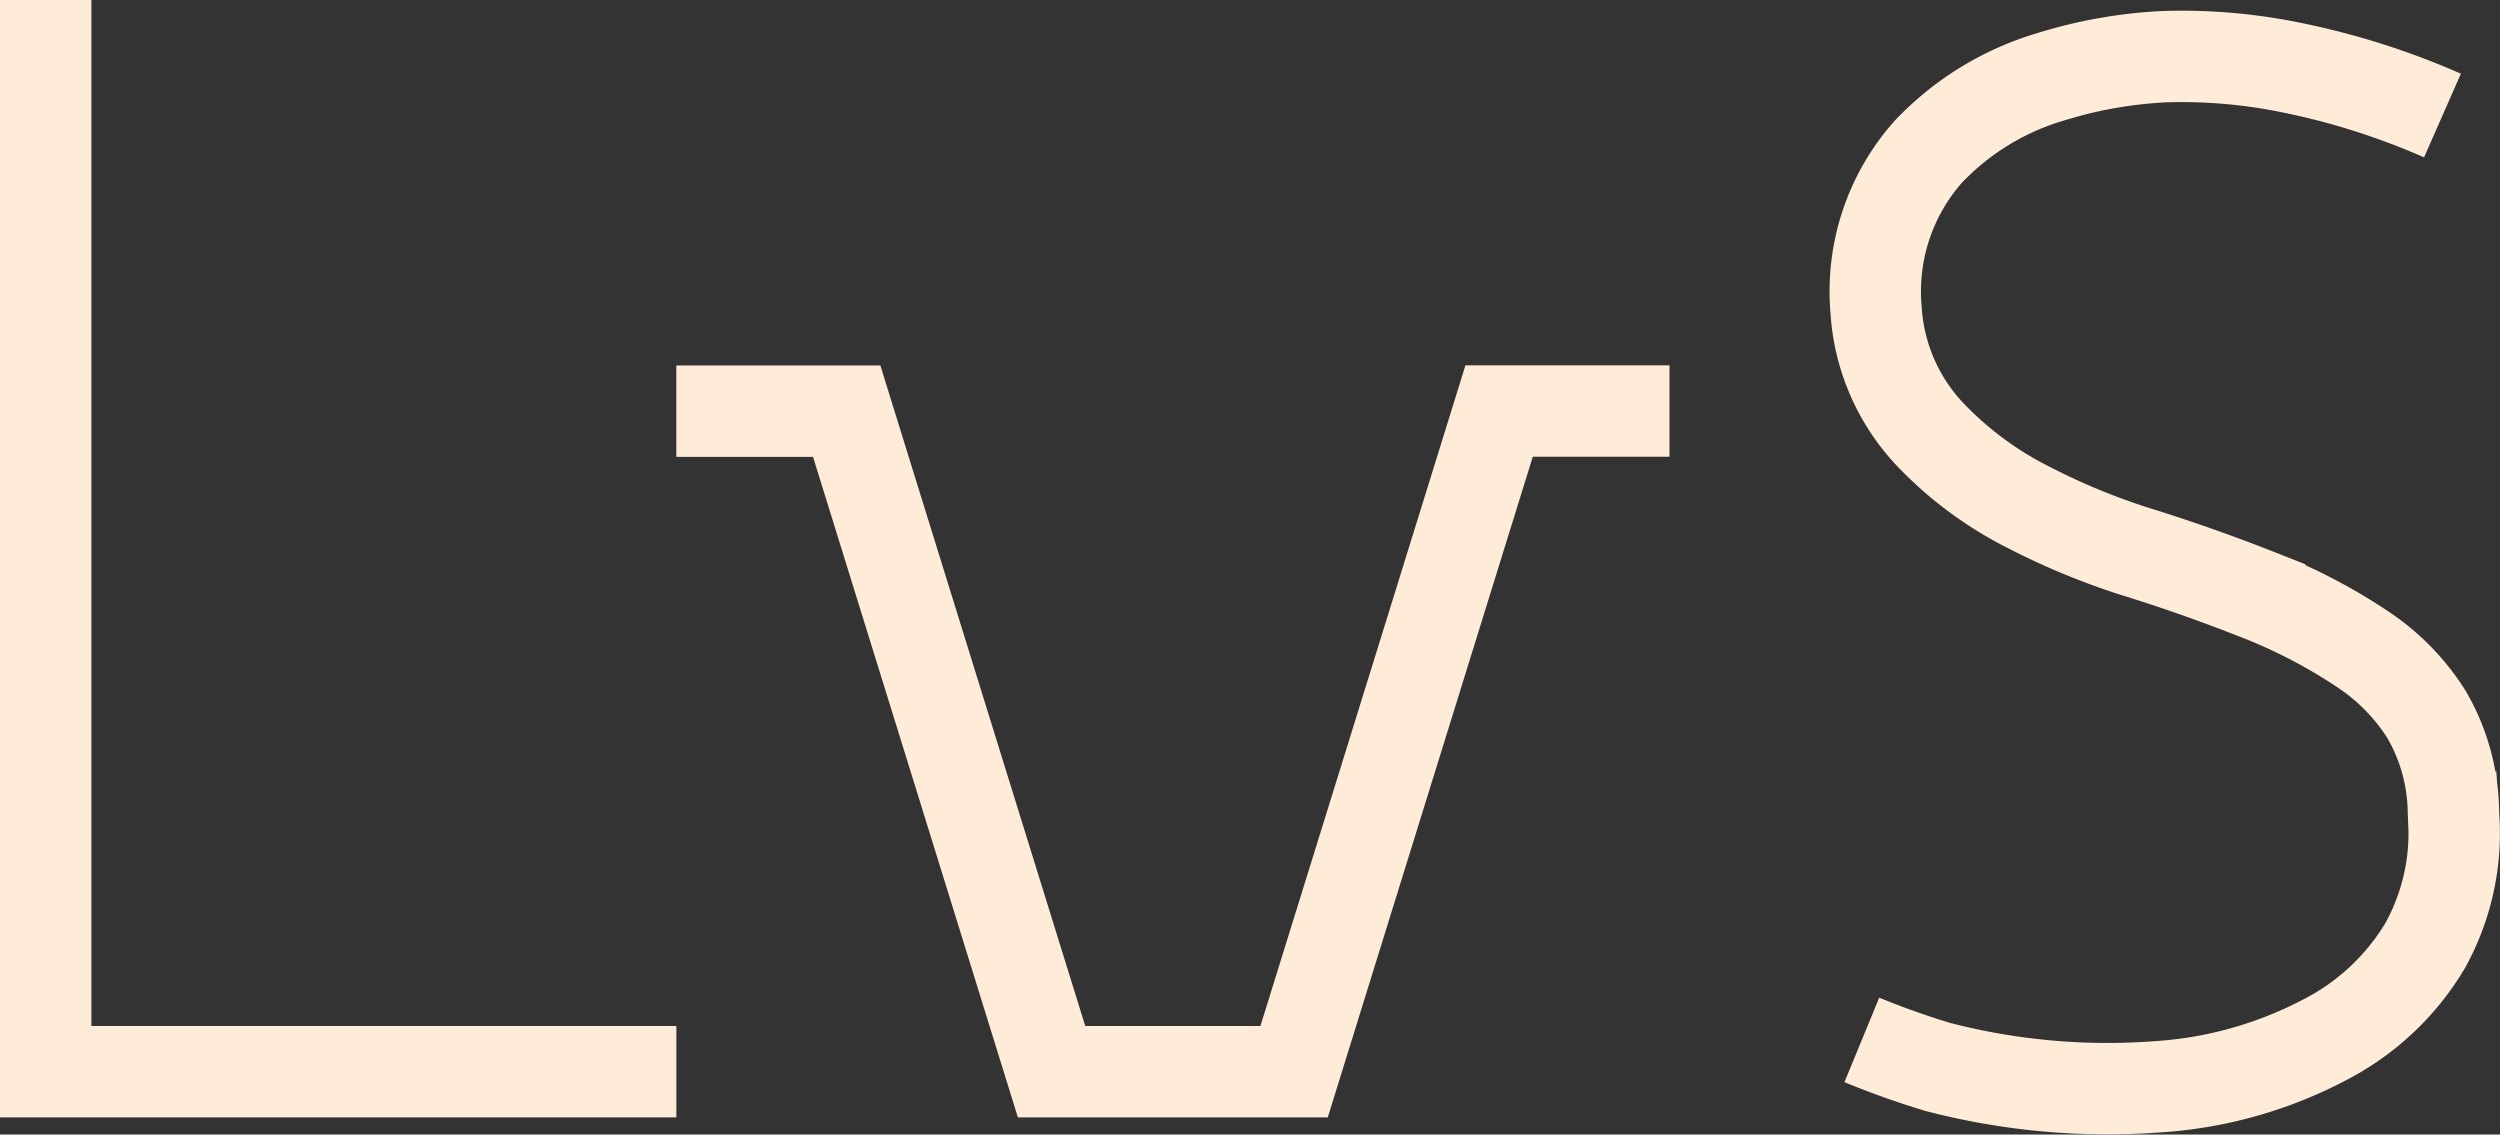
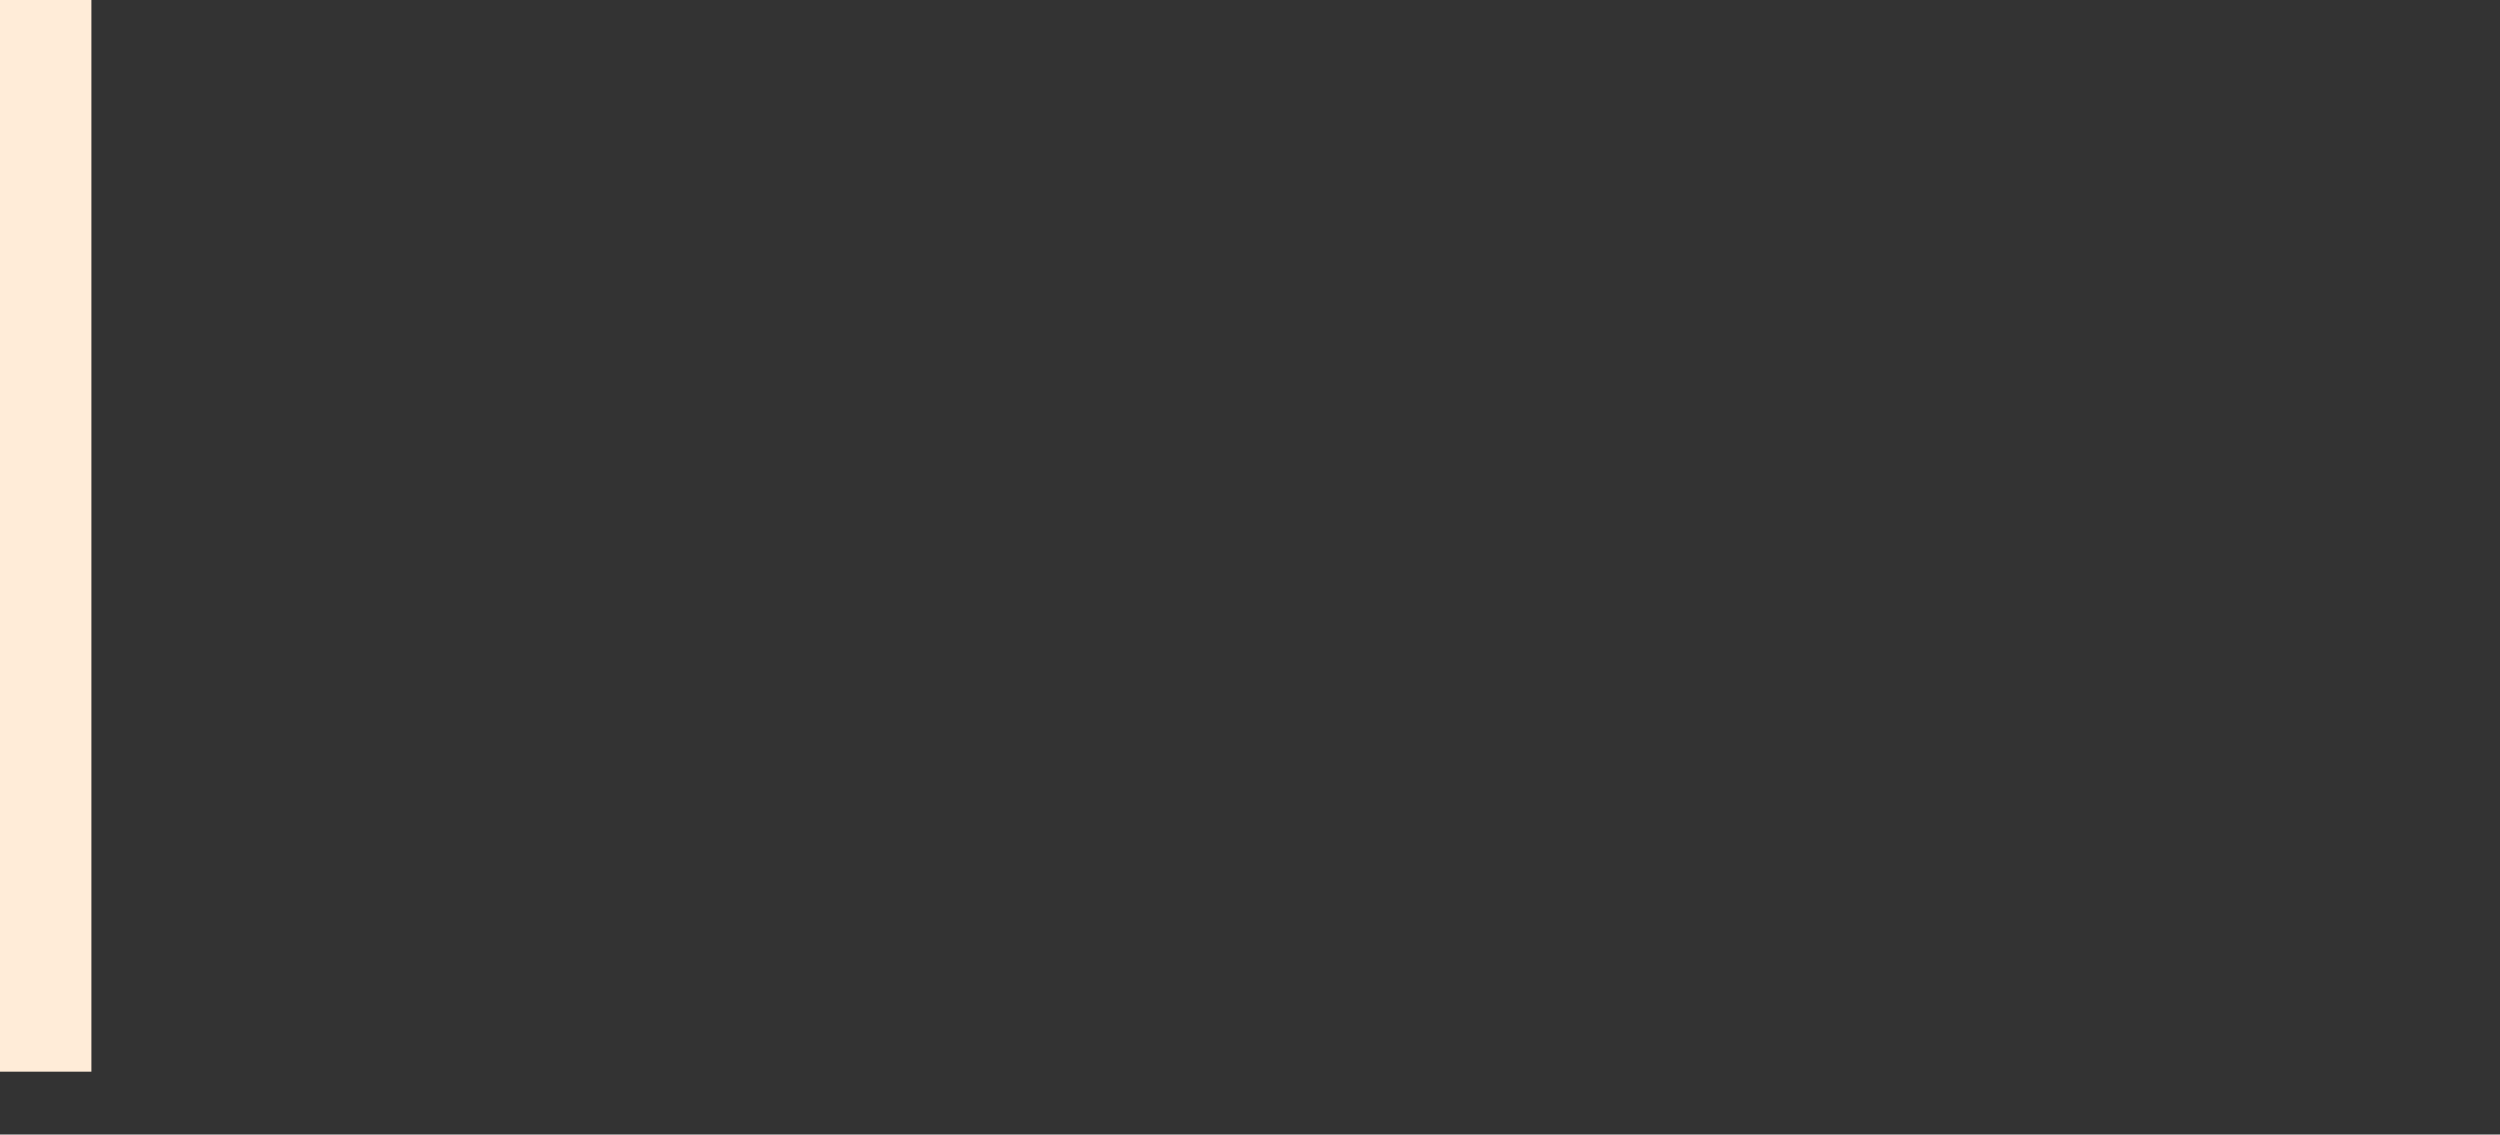
<svg xmlns="http://www.w3.org/2000/svg" width="54.704" height="24.826" viewBox="0 0 54.704 24.826">
  <rect x="0" y="0" width="54.704" height="24.826" fill="#333333" stroke="none" />
  <g id="Group_7670" data-name="Group 7670" transform="translate(0.456)">
    <g id="Group_7671" data-name="Group 7671" transform="translate(0 0)">
-       <path id="Path_3273" data-name="Path 3273" d="M11.621,8.273h3.728l4.483,14.454h5.307L29.625,8.27h3.728" transform="translate(2.722 0.724)" fill="none" stroke="#ffecd8" stroke-miterlimit="10" stroke-width="2" />
-       <path id="Path_3274" data-name="Path 3274" d="M.5,0V23.45H14.3" transform="translate(0.044 0)" fill="none" stroke="#ffecd8" stroke-miterlimit="10" stroke-width="2" />
-       <path id="Path_3275" data-name="Path 3275" d="M35.73,22.432a16.159,16.159,0,0,0,3.3,1.048,11.913,11.913,0,0,0,2.756.241,9.97,9.97,0,0,0,2.524-.444,6.047,6.047,0,0,0,2.672-1.639,4.6,4.6,0,0,0,1.142-3.449,4.357,4.357,0,0,0-1.23-2.784,7.846,7.846,0,0,0-2.12-1.553,14.949,14.949,0,0,0-2.45-1c-.835-.261-1.708-.57-2.595-.92a11.944,11.944,0,0,1-2.256-1.18,4.76,4.76,0,0,1-1.391-1.42A4.333,4.333,0,0,1,35.49,7.2l-.005-.122a5.074,5.074,0,0,1,.626-2.813,5.461,5.461,0,0,1,2.143-2.03,9.092,9.092,0,0,1,3.716-1.056,14.733,14.733,0,0,1,4.811.437q.84.254,1.654.589" transform="translate(88.719 24.96) rotate(180)" fill="none" stroke="#ffecd8" stroke-miterlimit="10" stroke-width="2" />
+       <path id="Path_3274" data-name="Path 3274" d="M.5,0V23.45" transform="translate(0.044 0)" fill="none" stroke="#ffecd8" stroke-miterlimit="10" stroke-width="2" />
    </g>
  </g>
</svg>